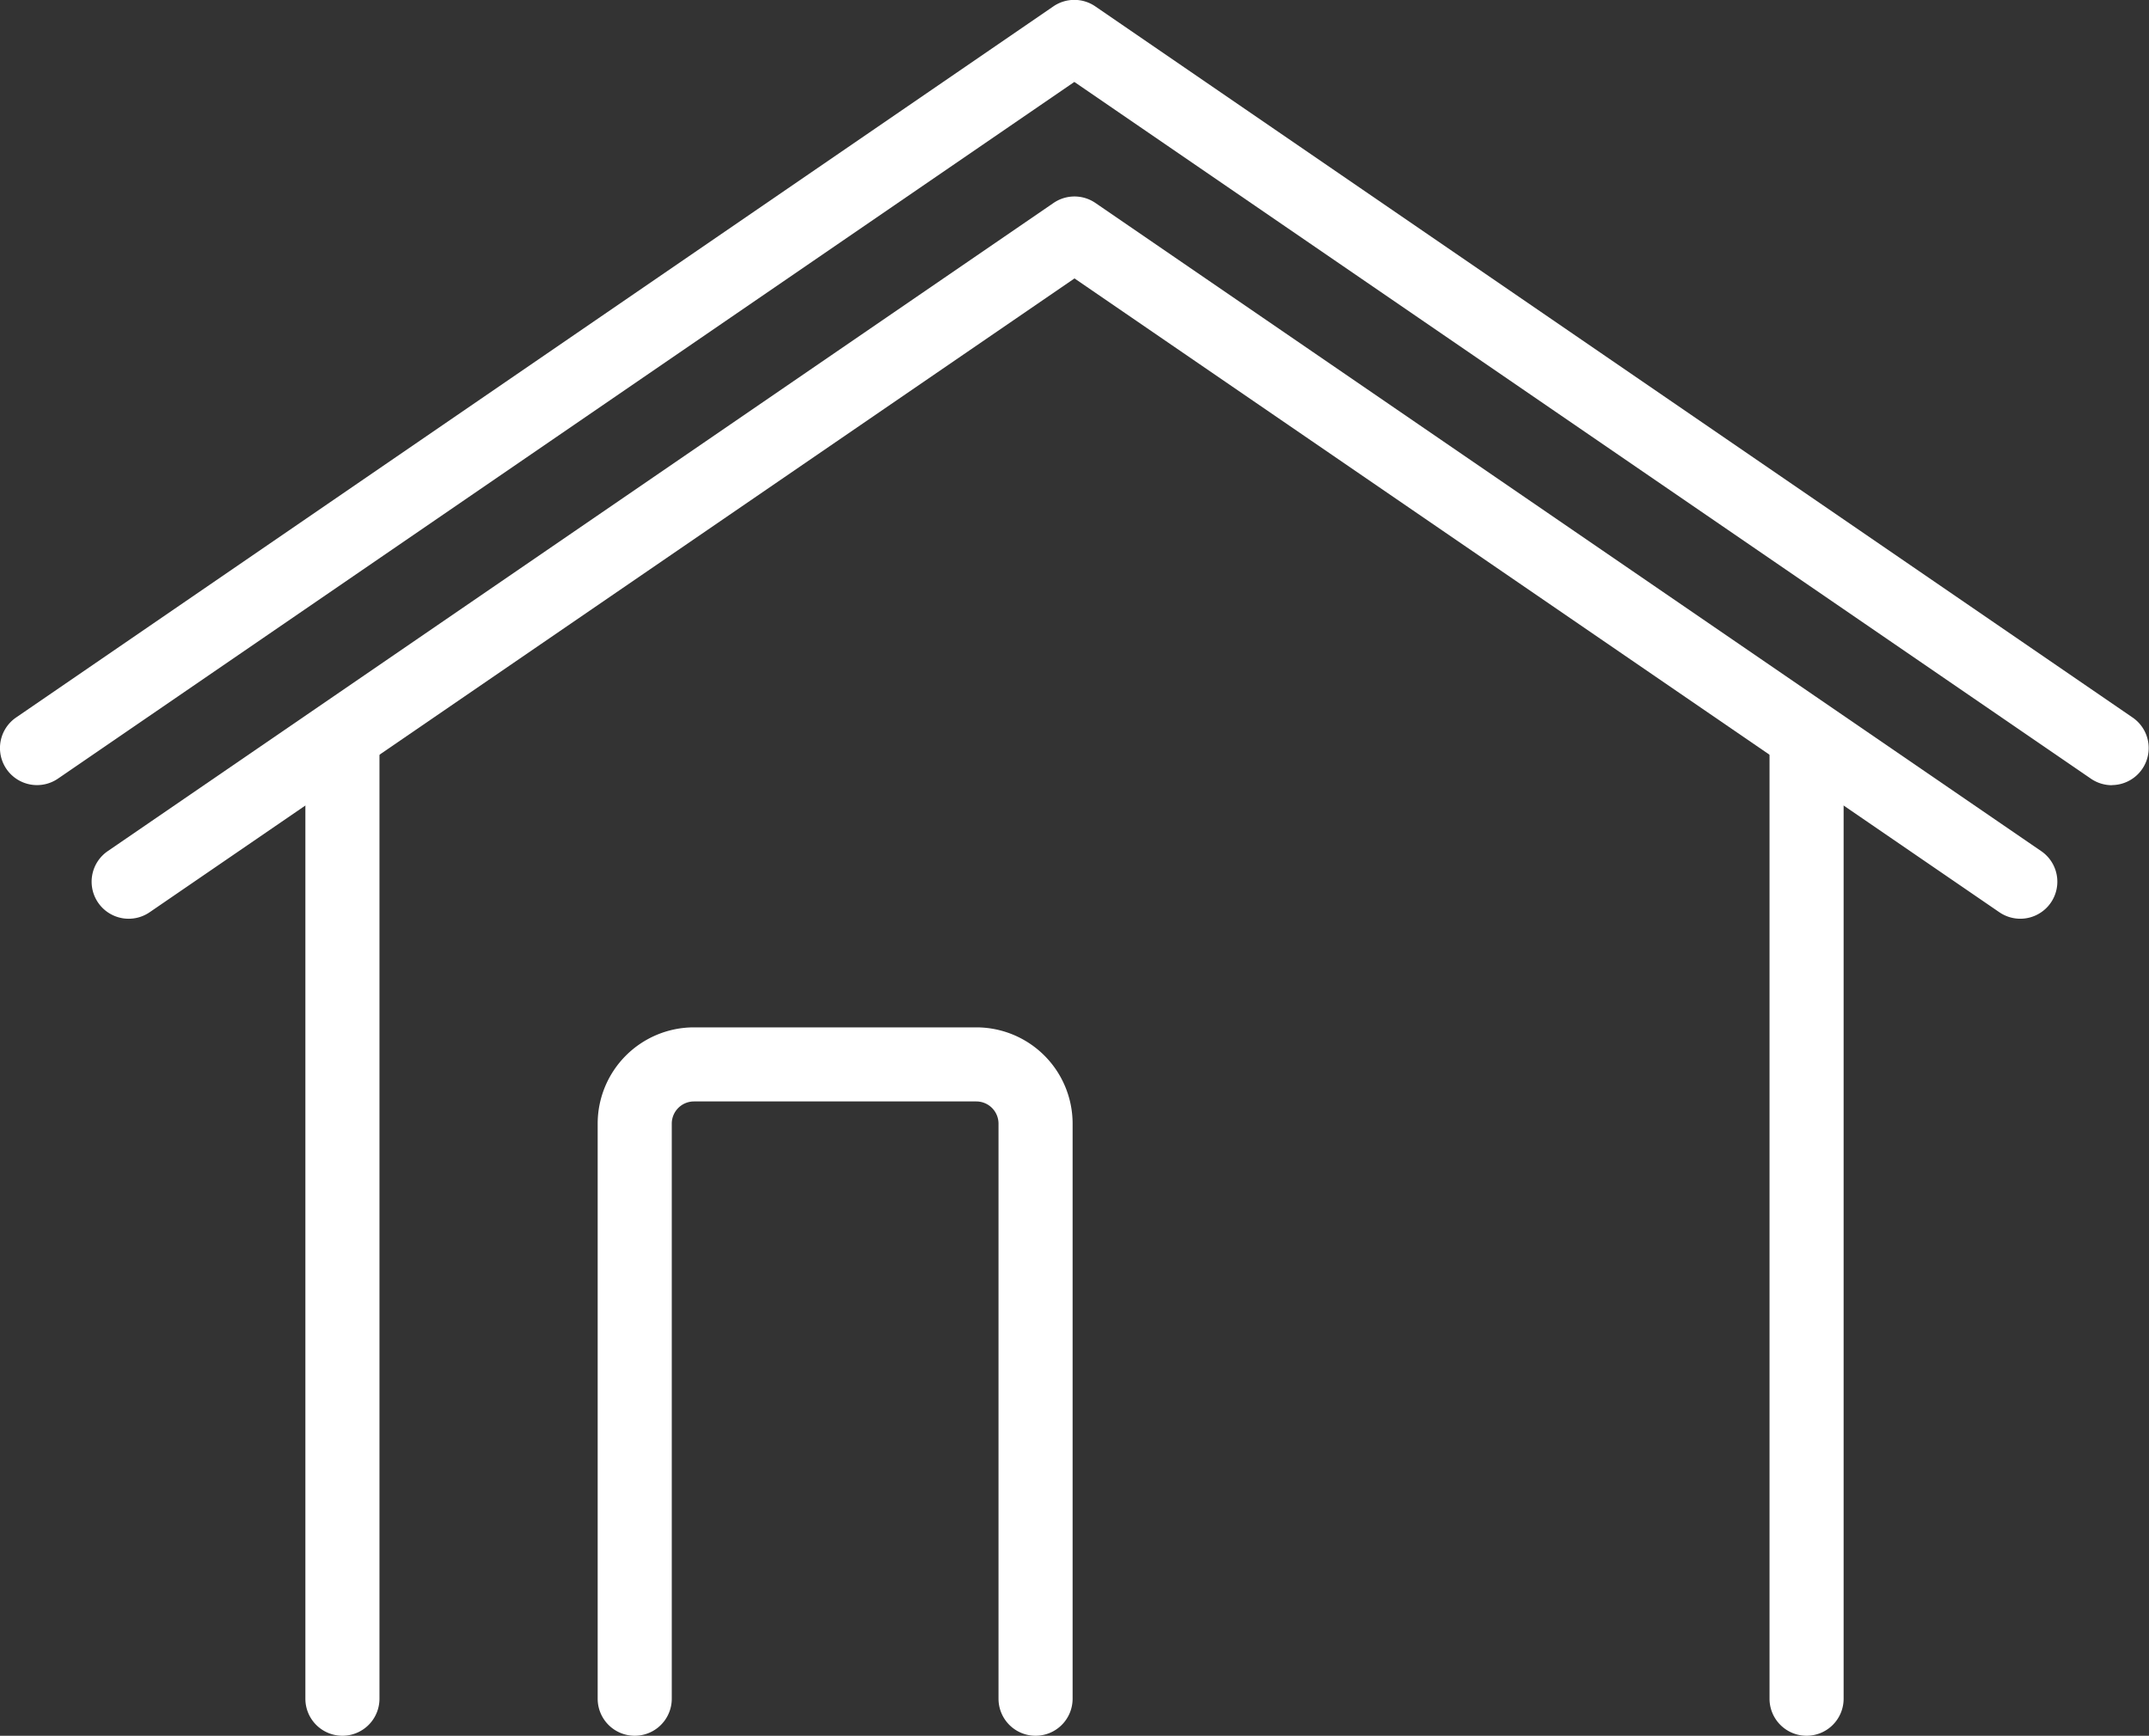
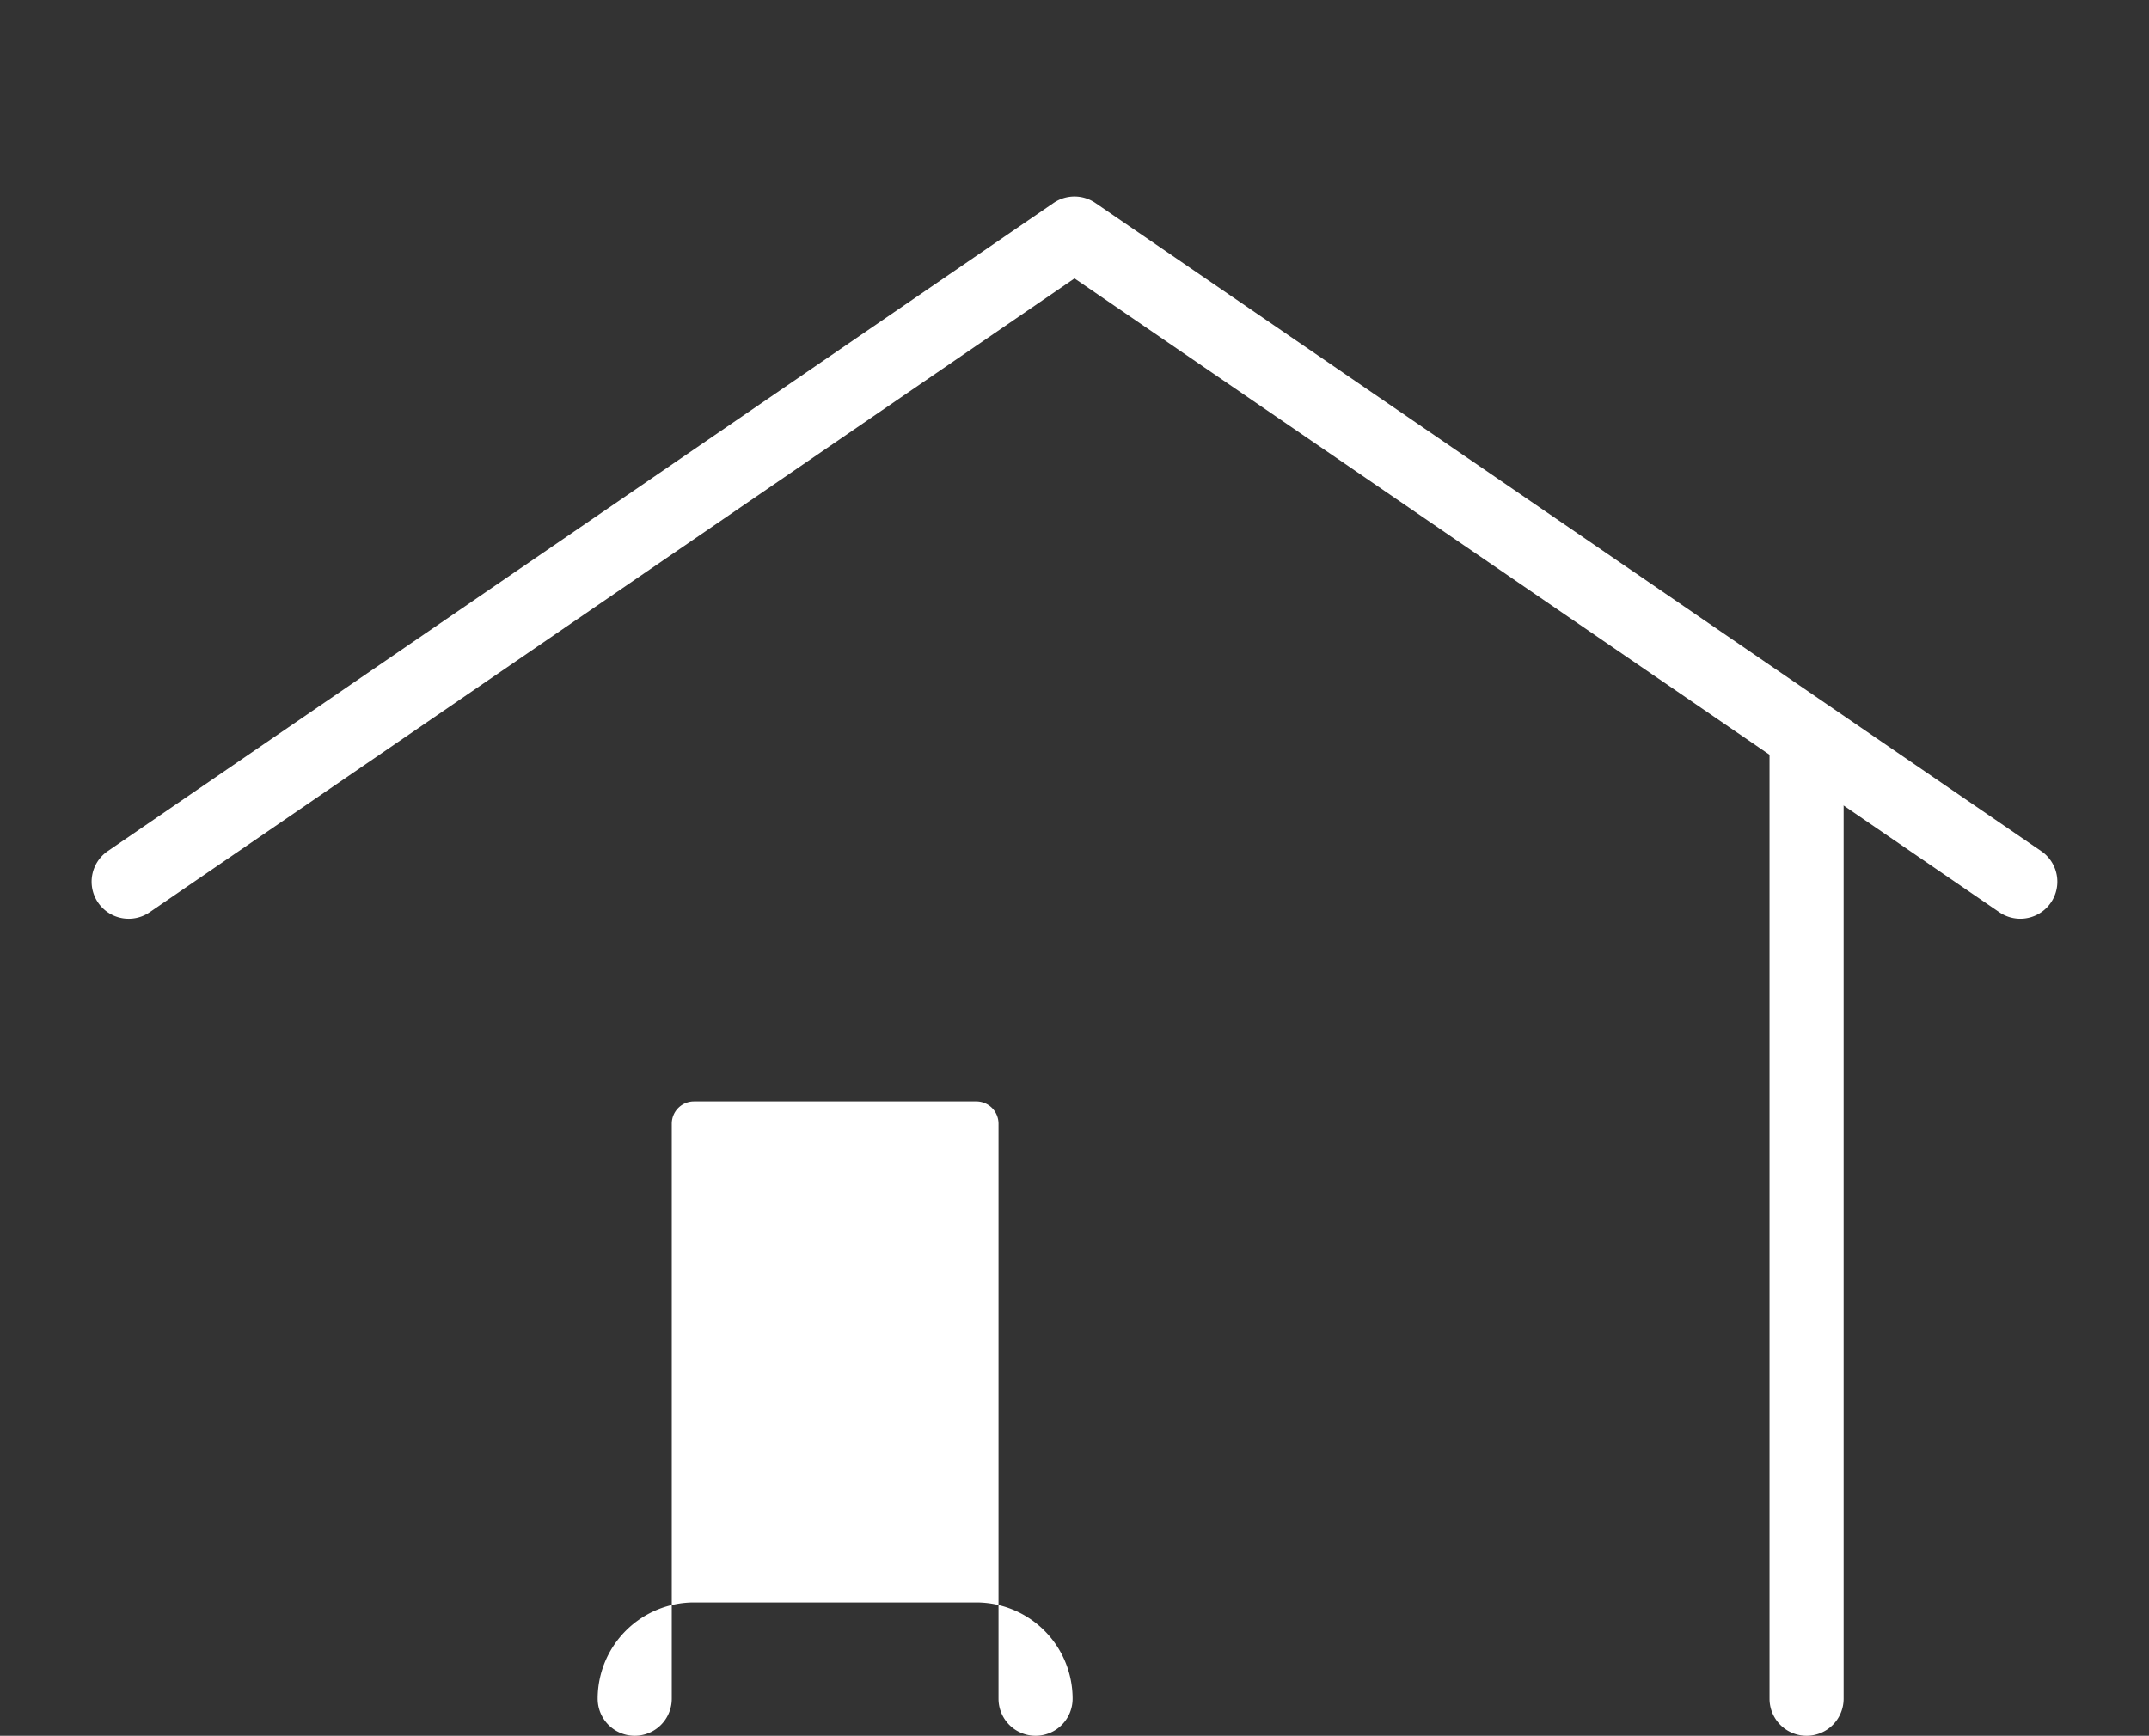
<svg xmlns="http://www.w3.org/2000/svg" width="58.008" height="46.865" viewBox="0 0 58.008 46.865">
  <rect x="0" y="0" width="58.008" height="46.865" fill="#333333" stroke="none" />
  <g id="icon_house" transform="translate(-1486 -2687)">
-     <path id="パス_102" data-name="パス 102" d="M58.007,22.2a1,1,0,0,1-.565-.175L30,3.212,2.565,22.022a1,1,0,0,1-1.131-1.65l28-19.2a1,1,0,0,1,1.131,0l28,19.2a1,1,0,0,1-.566,1.825Z" transform="translate(1485 2686)" fill="#fff" />
    <path id="パス_103" data-name="パス 103" d="M61.542,38.688a1,1,0,0,1-.565-.175L36.012,21.4,11.047,38.513a1,1,0,0,1-1.131-1.65l25.53-17.5a1,1,0,0,1,1.131,0l25.53,17.5a1,1,0,0,1-.566,1.825Z" transform="translate(1478.992 2673.117)" fill="#fff" />
    <path id="線_6" data-name="線 6" d="M0,26.877a1,1,0,0,1-1-1V0A1,1,0,0,1,0-1,1,1,0,0,1,1,0V25.877A1,1,0,0,1,0,26.877Z" transform="translate(1534.765 2706.987)" fill="#fff" />
-     <path id="パス_104" data-name="パス 104" d="M68.135,115.24a1,1,0,0,1-1-1V98.714a.6.6,0,0,0-.6-.6h-7.62a.6.6,0,0,0-.6.6V114.24a1,1,0,0,1-2,0V98.714a2.6,2.6,0,0,1,2.6-2.6h7.62a2.6,2.6,0,0,1,2.6,2.6V114.24A1,1,0,0,1,68.135,115.24Z" transform="translate(1445.818 2618.624)" fill="#fff" />
-     <path id="線_7" data-name="線 7" d="M0,26.877a1,1,0,0,1-1-1V0A1,1,0,0,1,0-1,1,1,0,0,1,1,0V25.877A1,1,0,0,1,0,26.877Z" transform="translate(1495.243 2706.987)" fill="#fff" />
+     <path id="パス_104" data-name="パス 104" d="M68.135,115.24a1,1,0,0,1-1-1V98.714a.6.6,0,0,0-.6-.6h-7.62a.6.6,0,0,0-.6.6V114.24a1,1,0,0,1-2,0a2.6,2.6,0,0,1,2.6-2.6h7.62a2.6,2.6,0,0,1,2.6,2.6V114.24A1,1,0,0,1,68.135,115.24Z" transform="translate(1445.818 2618.624)" fill="#fff" />
  </g>
</svg>